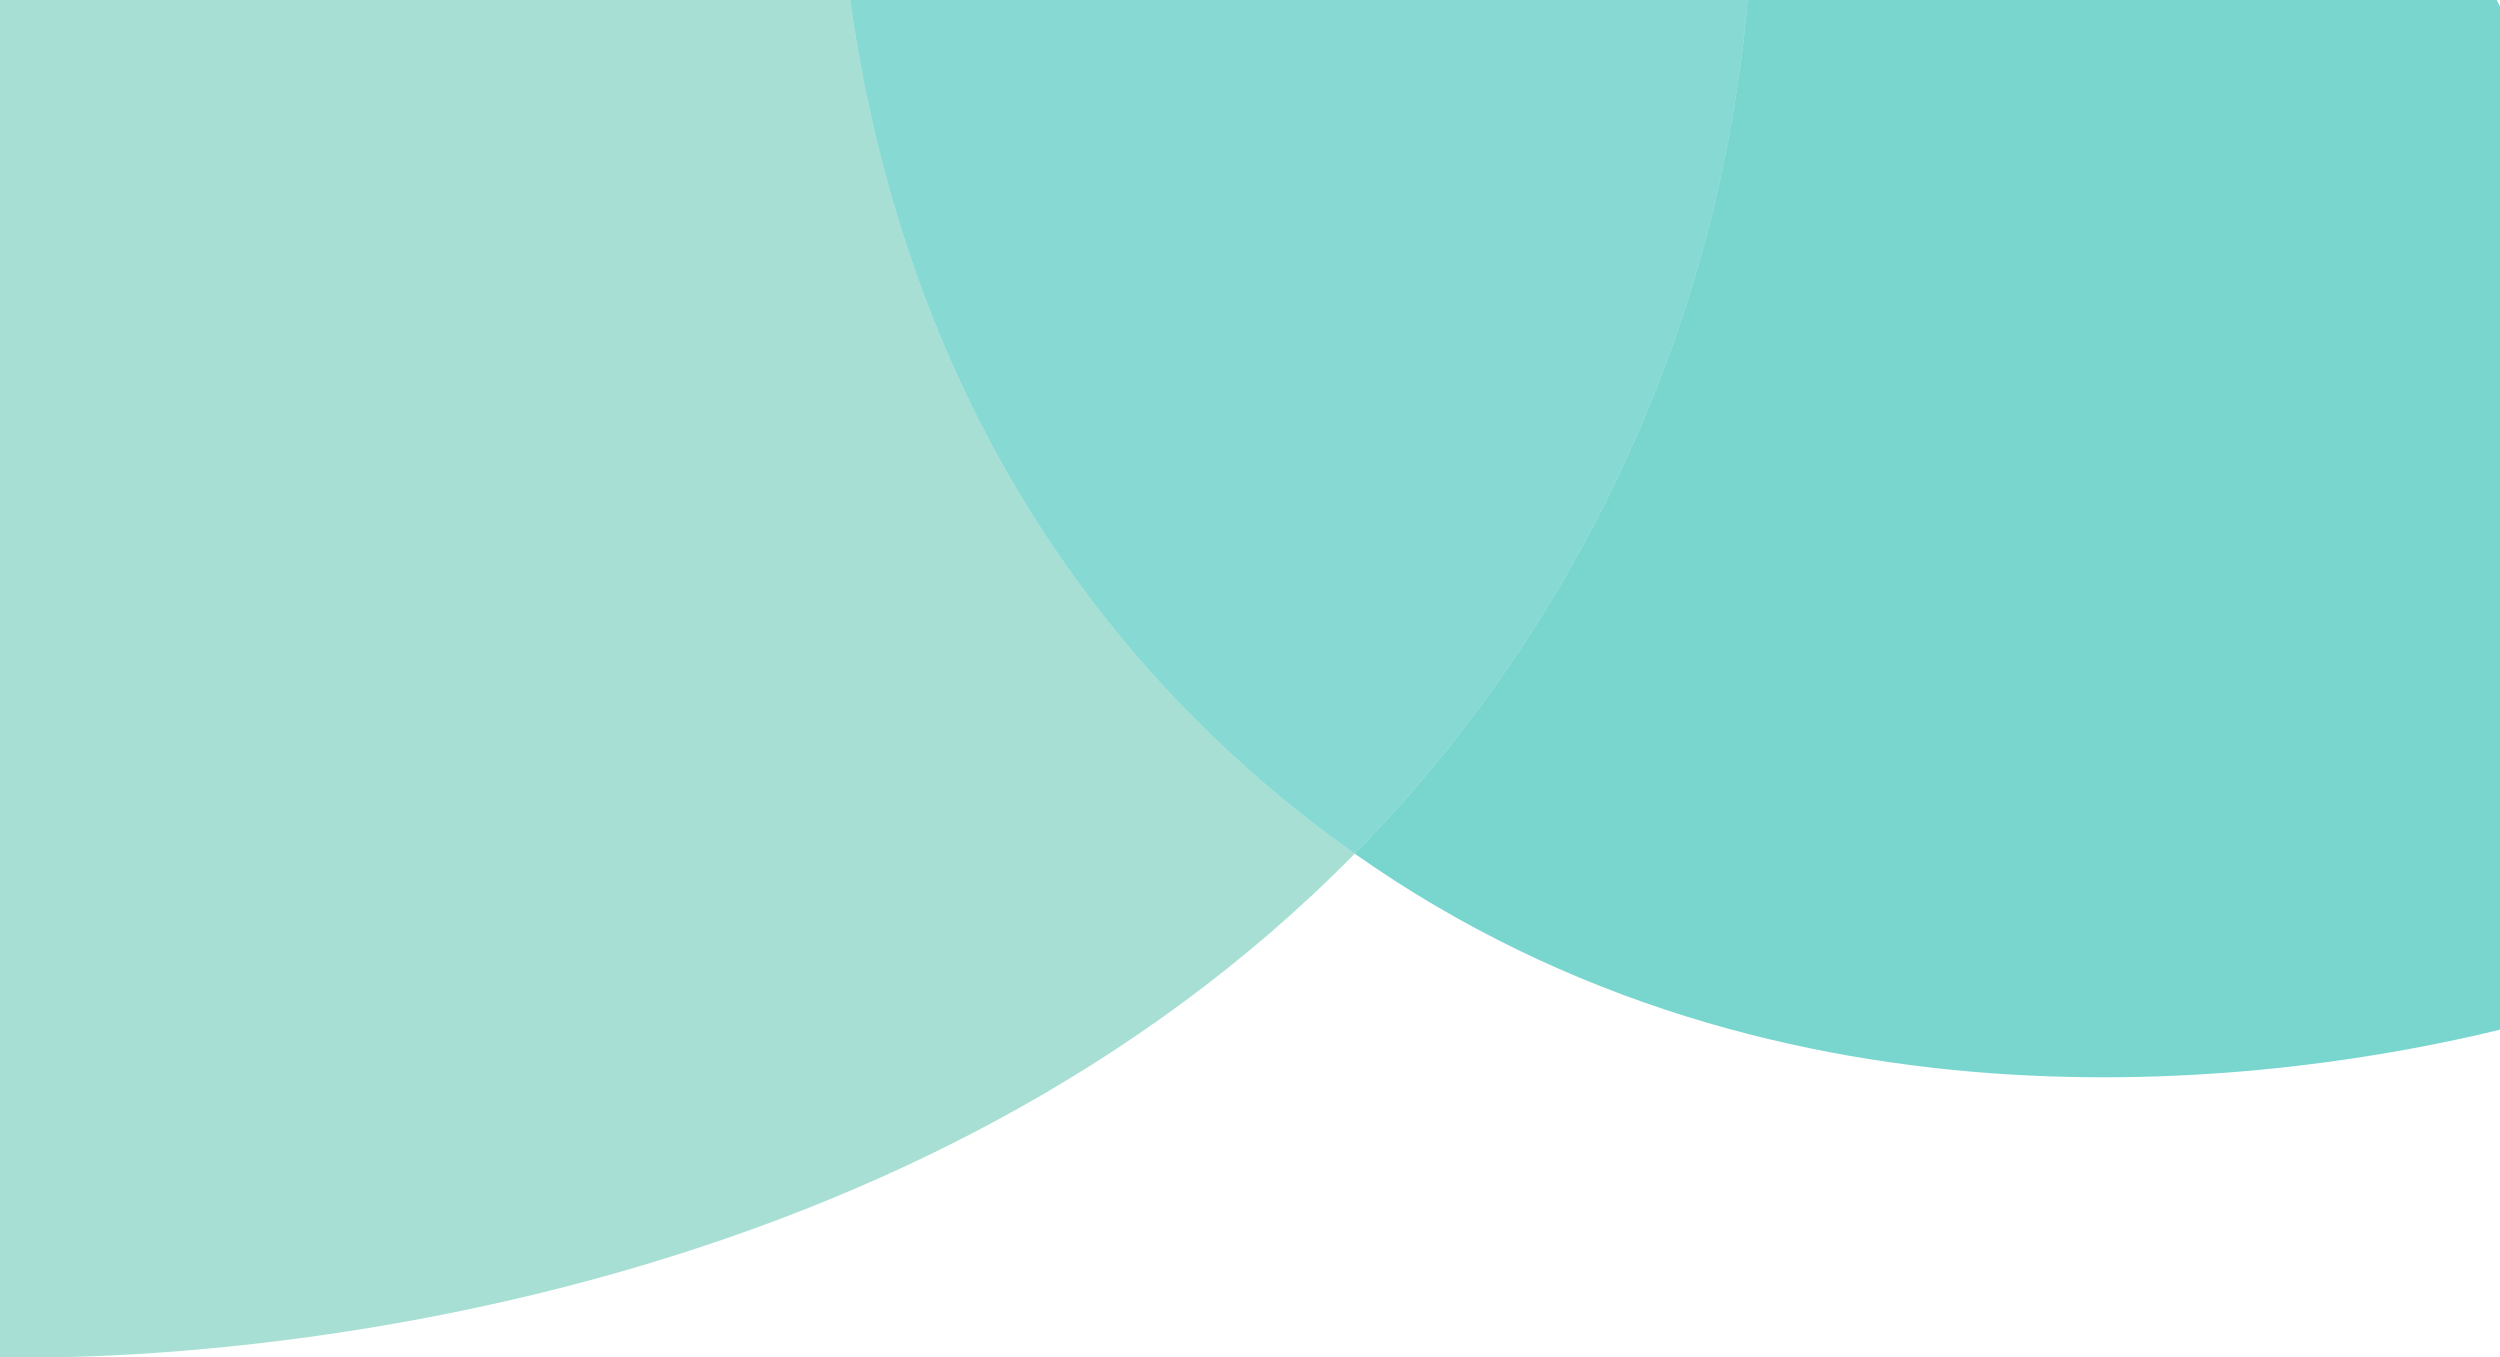
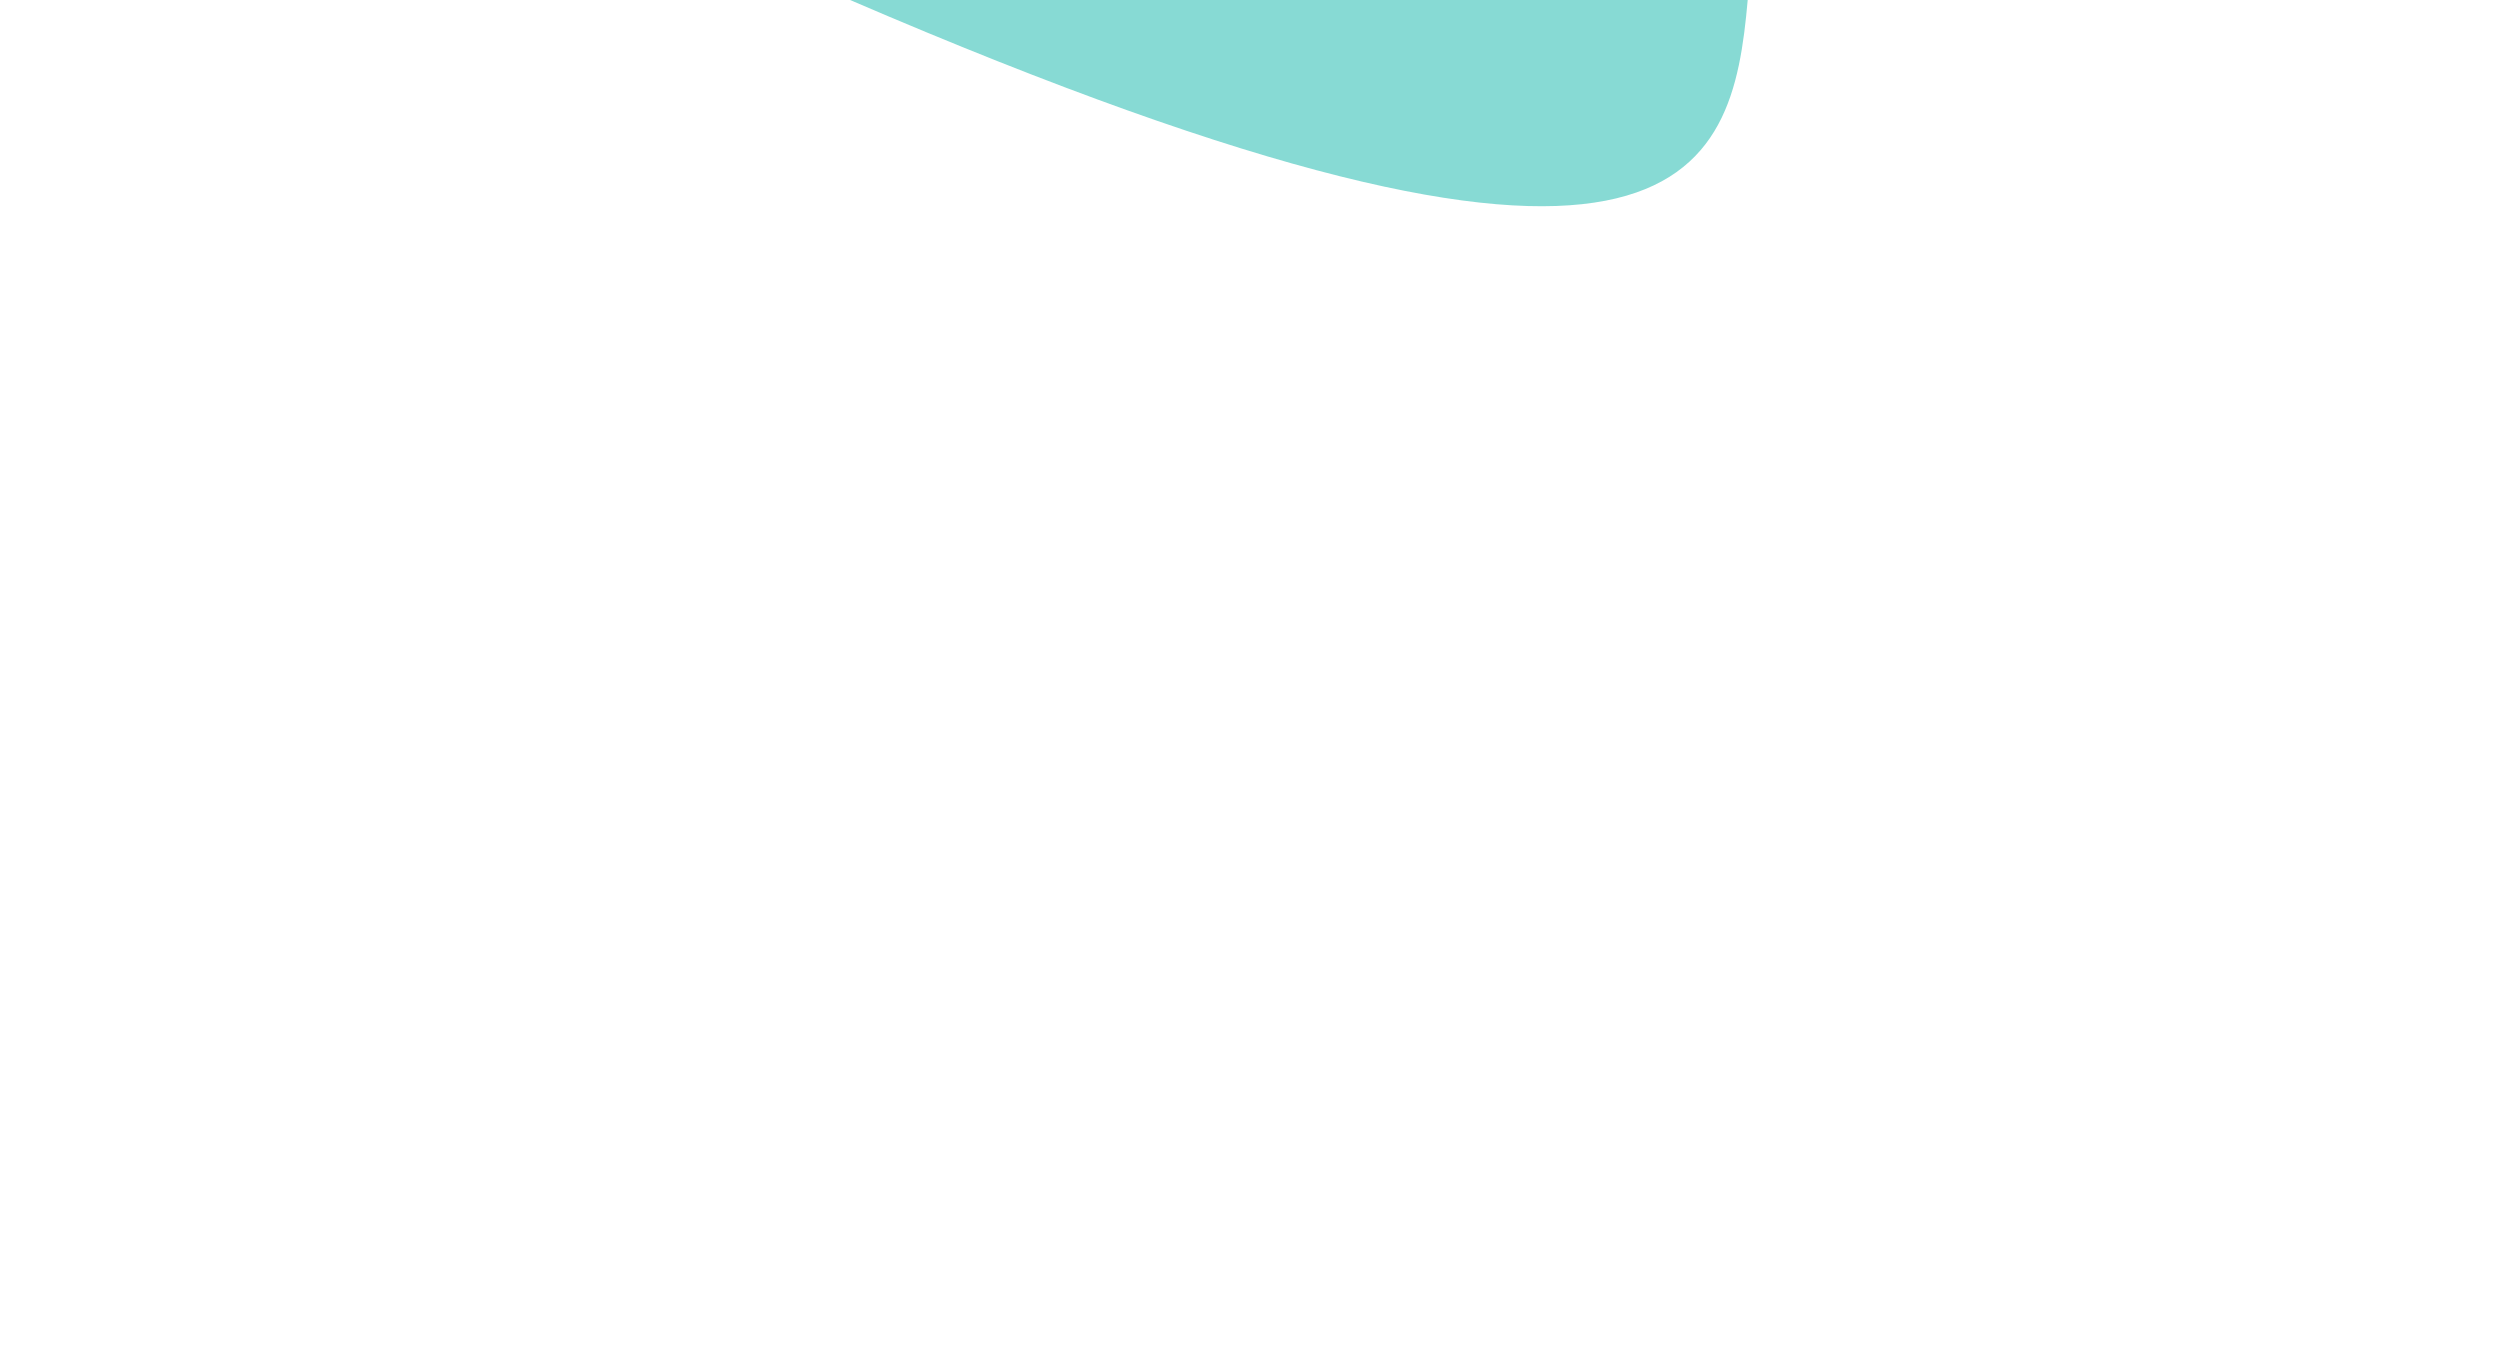
<svg xmlns="http://www.w3.org/2000/svg" id="uuid-772b3df2-2d79-4a15-a72c-85b67e32eecb" data-name="uuid-12ff46cf-287b-493c-8cd8-c05c4a195b19" width="53.459cm" height="29.02cm" viewBox="0 0 1515.387 822.603">
-   <path d="m0,822.603h40.009c124.908-2.929,515.237-34.529,781.161-305.142-25.206-17.75-49.255-37.089-72-57.9C597.516,320.778,536.183,149.44,515.31 0H0v822.603Z" fill="#5cc3af" isolation="isolate" opacity=".528" />
-   <path d="m515.31 0c20.874,149.44,82.208,320.779,233.863,459.563,22.745,20.81,46.794,40.15,72,57.9,55.483-56.468,102.678-120.519,140.176-190.24C1020.493,217.605,1049.877,106.76,1059.378 0h-544.068Z" fill="#1dbaae" isolation="isolate" opacity=".528" />
-   <path d="m1515.385,3.894c-.648-1.299-1.307-2.596-1.964-3.894h-454.044c-9.501,106.761-38.885,217.606-98.027,327.224-37.499,69.721-84.695,133.772-140.179,190.24,260.24,183.374,565.835,137.877,694.215,106.684V3.894h-0Z" fill="#03b3a5" isolation="isolate" opacity=".528" />
+   <path d="m515.31 0C1020.493,217.605,1049.877,106.76,1059.378 0h-544.068Z" fill="#1dbaae" isolation="isolate" opacity=".528" />
</svg>